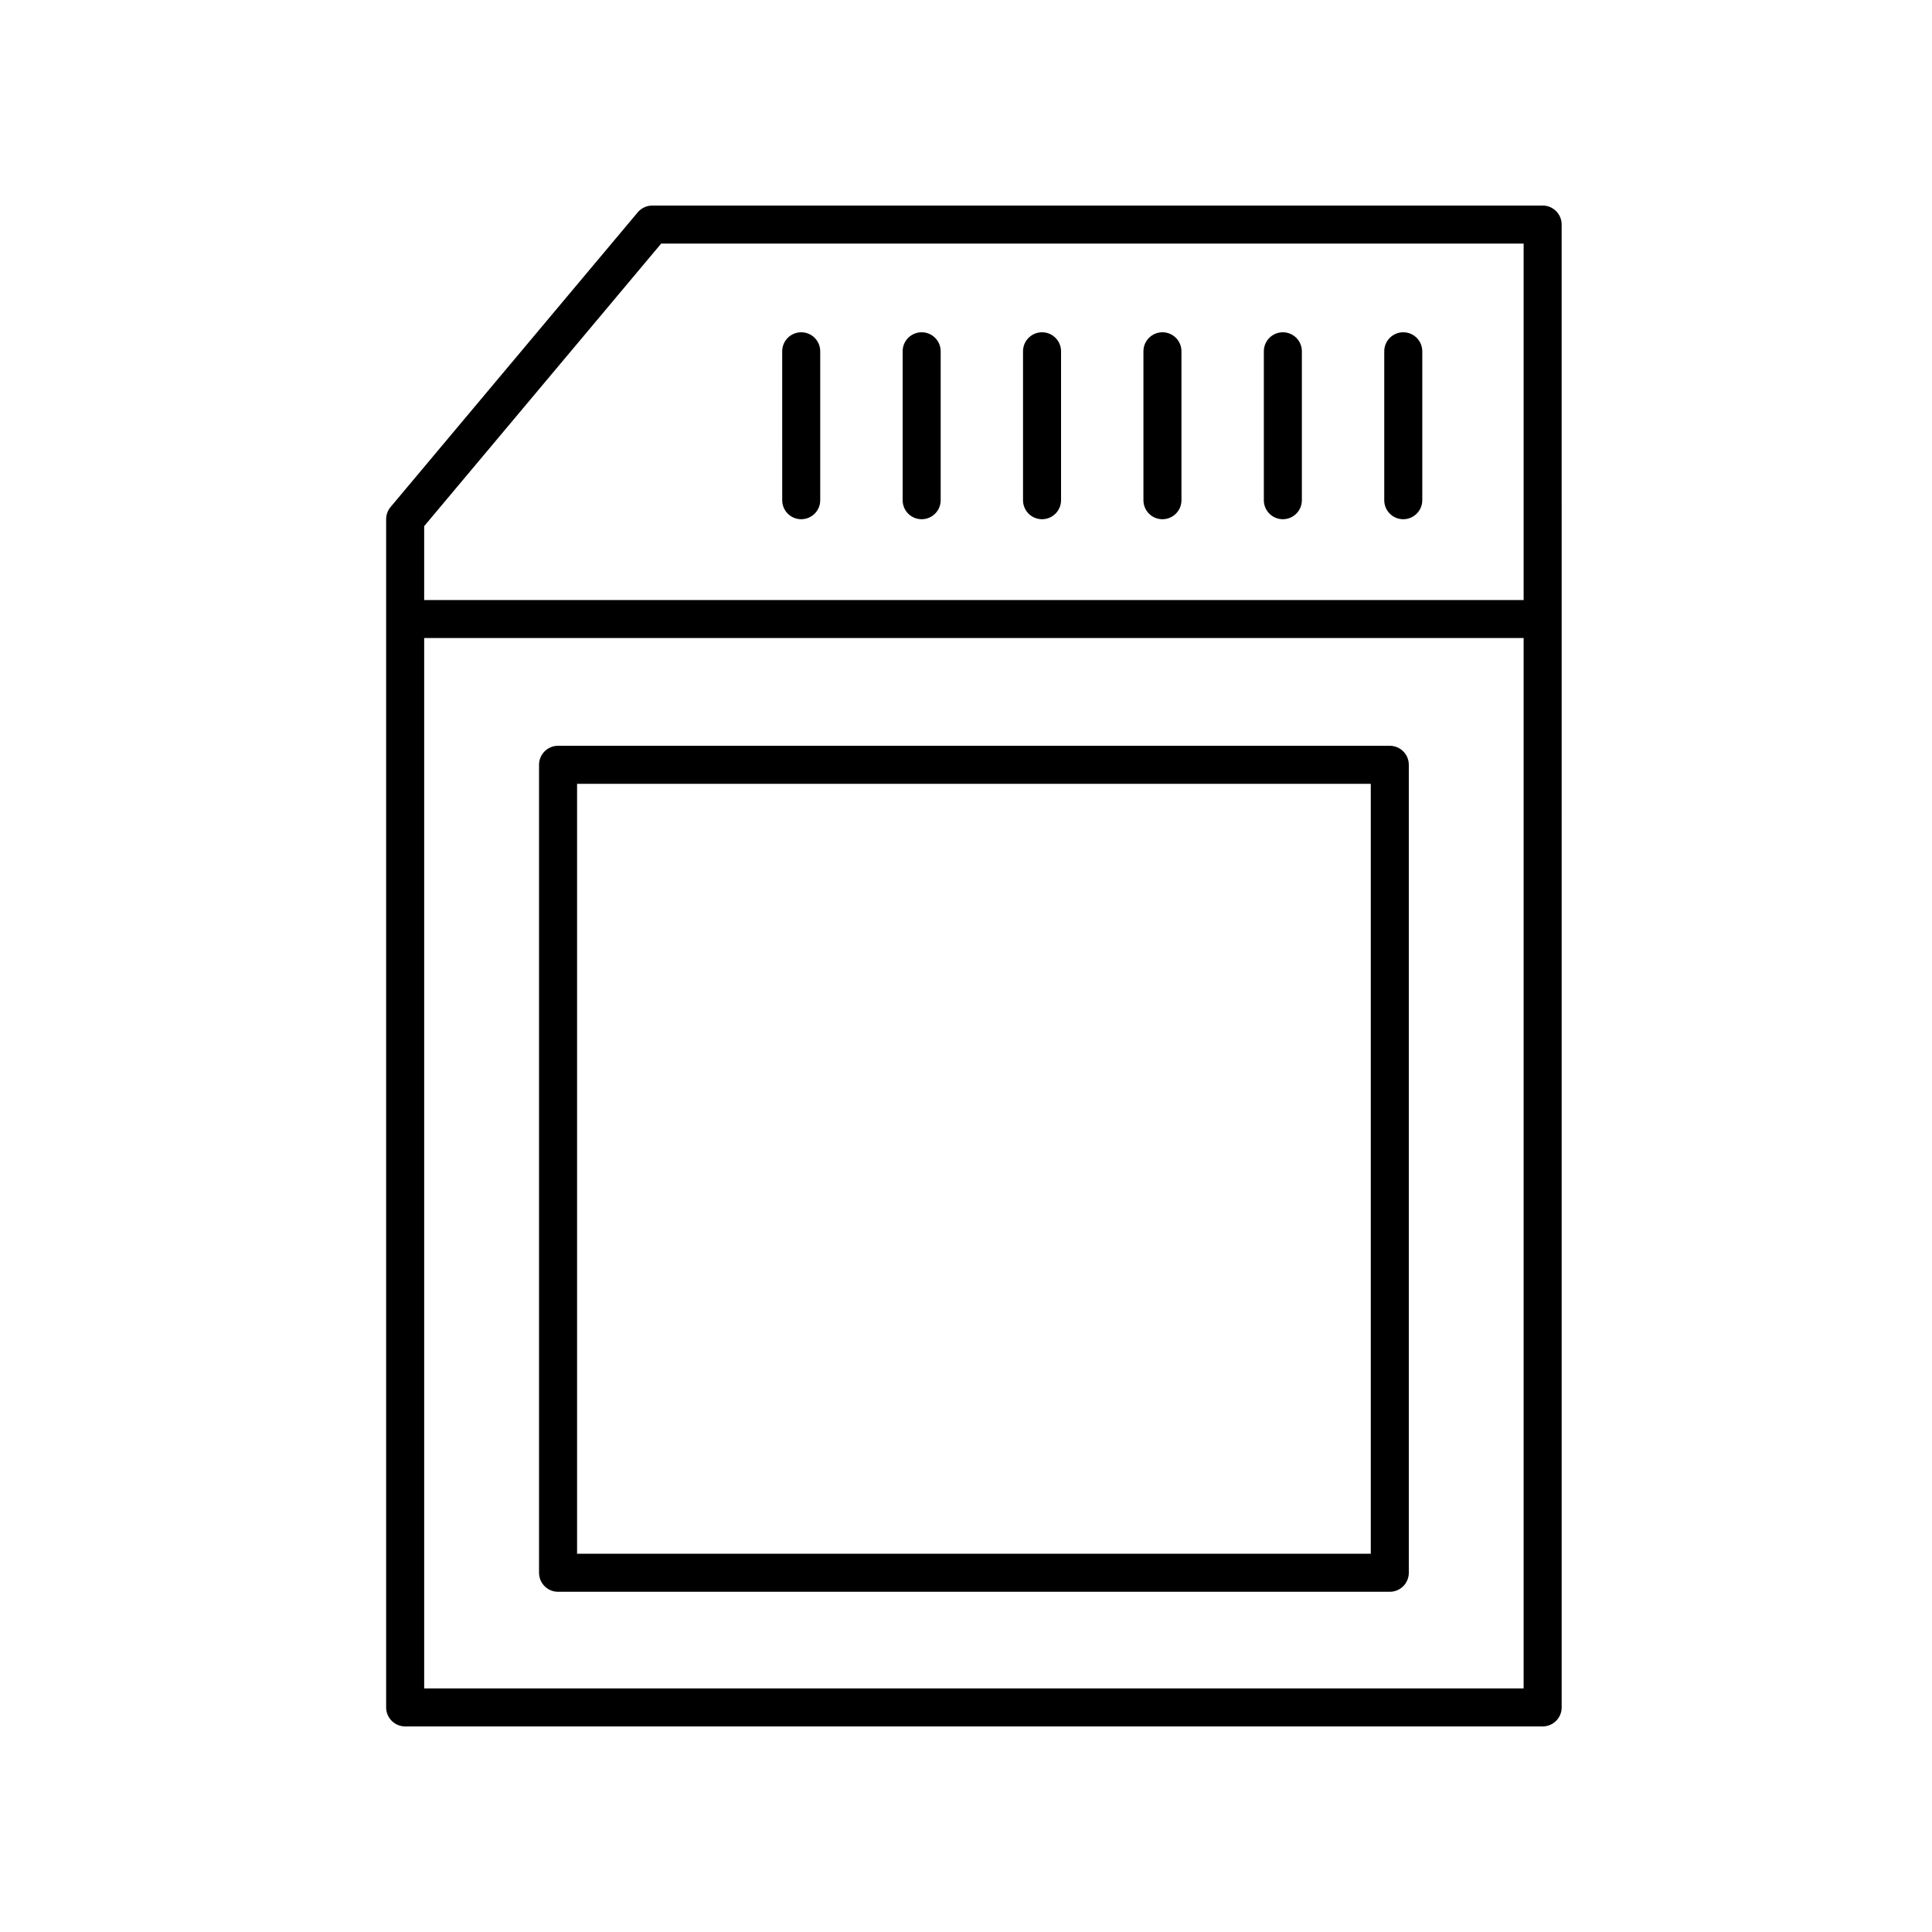
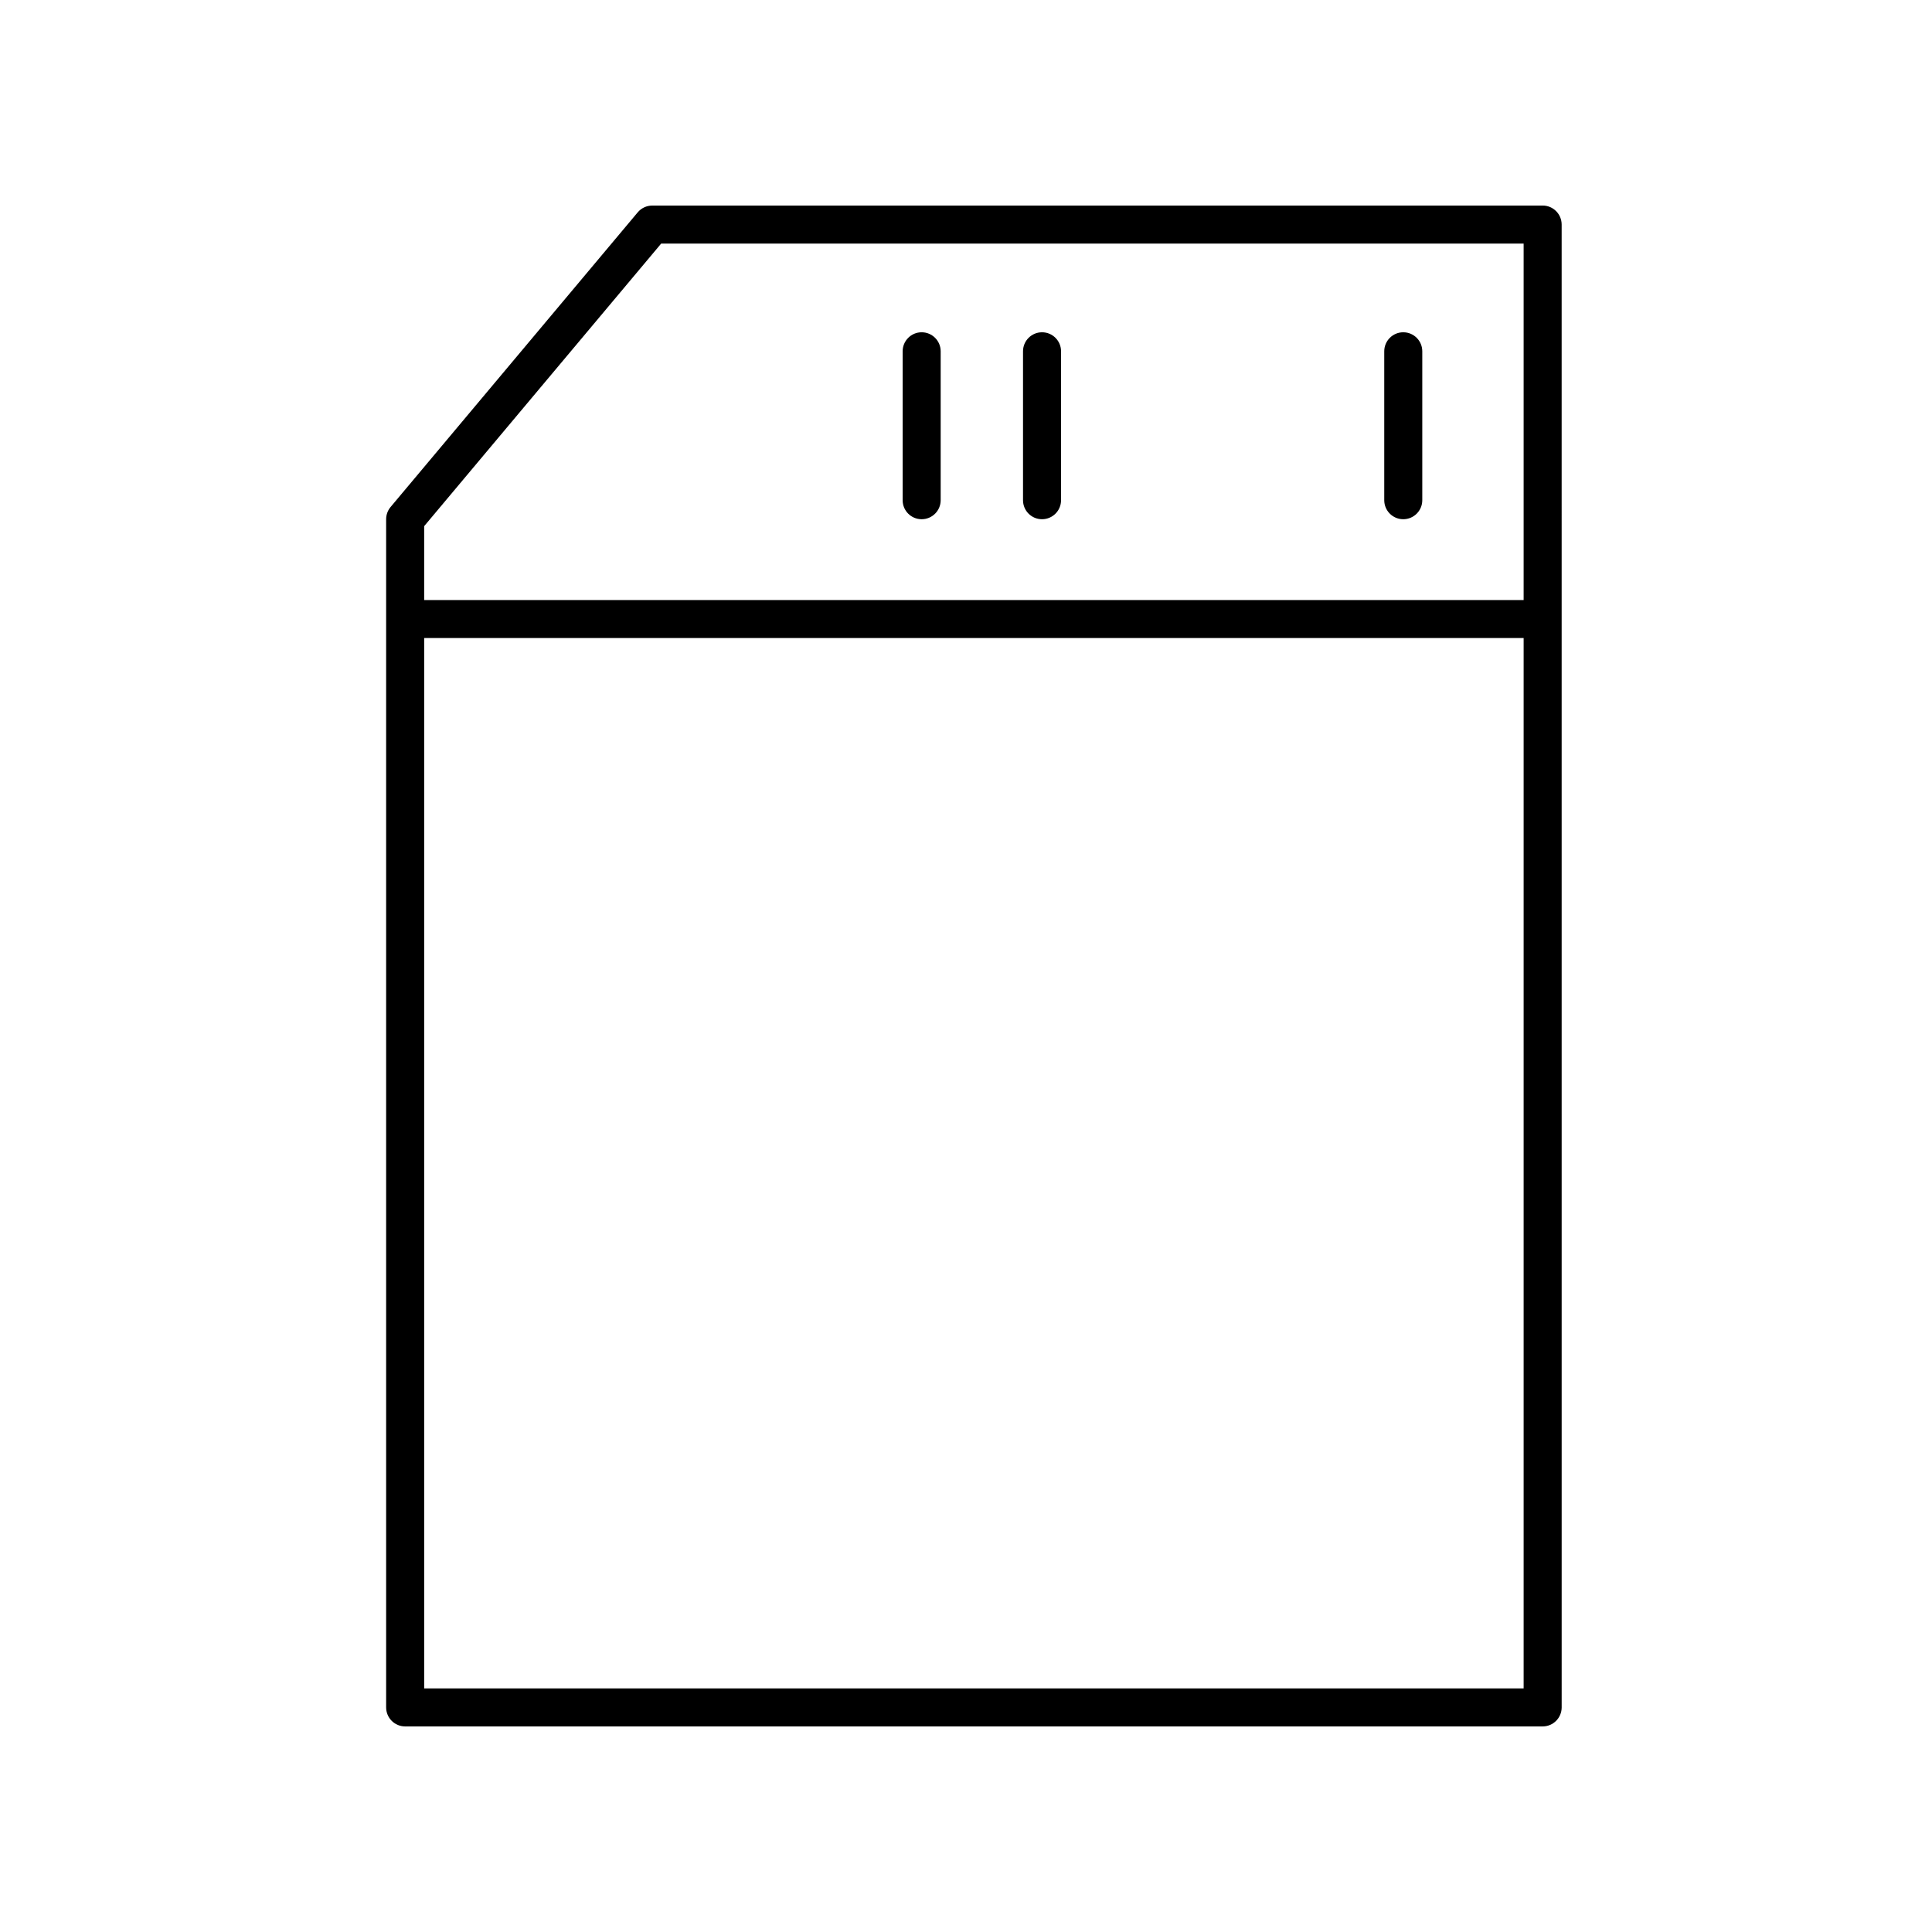
<svg xmlns="http://www.w3.org/2000/svg" fill="#000000" width="800px" height="800px" version="1.1" viewBox="144 144 512 512">
  <g>
    <path d="m552.82 601.52c2.785 0 5.039-2.258 5.039-5.039l-0.004-392.97c0-2.781-2.254-5.039-5.039-5.039l-235.95 0.004c-1.492 0-2.902 0.66-3.863 1.797l-65.496 78.09c-0.754 0.906-1.176 2.055-1.176 3.238v314.88c0 2.781 2.254 5.039 5.039 5.039zm-296.41-10.078v-278.36h291.37v278.36zm62.809-382.89h228.56v94.465h-291.37v-19.578z" />
-     <path d="m356.33 281.6c2.785 0 5.039-2.258 5.039-5.039v-39.465c0-2.781-2.254-5.039-5.039-5.039-2.785 0-5.039 2.258-5.039 5.039l0.004 39.469c0 2.781 2.25 5.035 5.035 5.035z" />
    <path d="m388.25 281.6c2.785 0 5.039-2.258 5.039-5.039v-39.465c0-2.781-2.254-5.039-5.039-5.039s-5.039 2.258-5.039 5.039v39.469c0 2.781 2.25 5.035 5.039 5.035z" />
    <path d="m420.15 281.6c2.785 0 5.039-2.258 5.039-5.039v-39.465c0-2.781-2.254-5.039-5.039-5.039s-5.039 2.258-5.039 5.039v39.469c0 2.781 2.25 5.035 5.039 5.035z" />
-     <path d="m452.06 281.6c2.785 0 5.039-2.258 5.039-5.039v-39.465c0-2.781-2.254-5.039-5.039-5.039s-5.039 2.258-5.039 5.039v39.469c0 2.781 2.25 5.035 5.039 5.035z" />
-     <path d="m483.97 281.6c2.785 0 5.039-2.258 5.039-5.039v-39.465c0-2.781-2.254-5.039-5.039-5.039s-5.039 2.258-5.039 5.039v39.469c0 2.781 2.254 5.035 5.039 5.035z" />
    <path d="m515.88 281.6c2.785 0 5.039-2.258 5.039-5.039v-39.465c0-2.781-2.254-5.039-5.039-5.039s-5.039 2.258-5.039 5.039v39.469c0 2.781 2.254 5.035 5.039 5.035z" />
-     <path d="m512.31 341.64h-220.42c-2.785 0-5.039 2.258-5.039 5.039v214.12c0 2.781 2.254 5.039 5.039 5.039h220.42c2.785 0 5.039-2.258 5.039-5.039v-214.12c0-2.785-2.254-5.039-5.039-5.039zm-5.039 214.12h-210.34v-204.04h210.34z" />
  </g>
</svg>